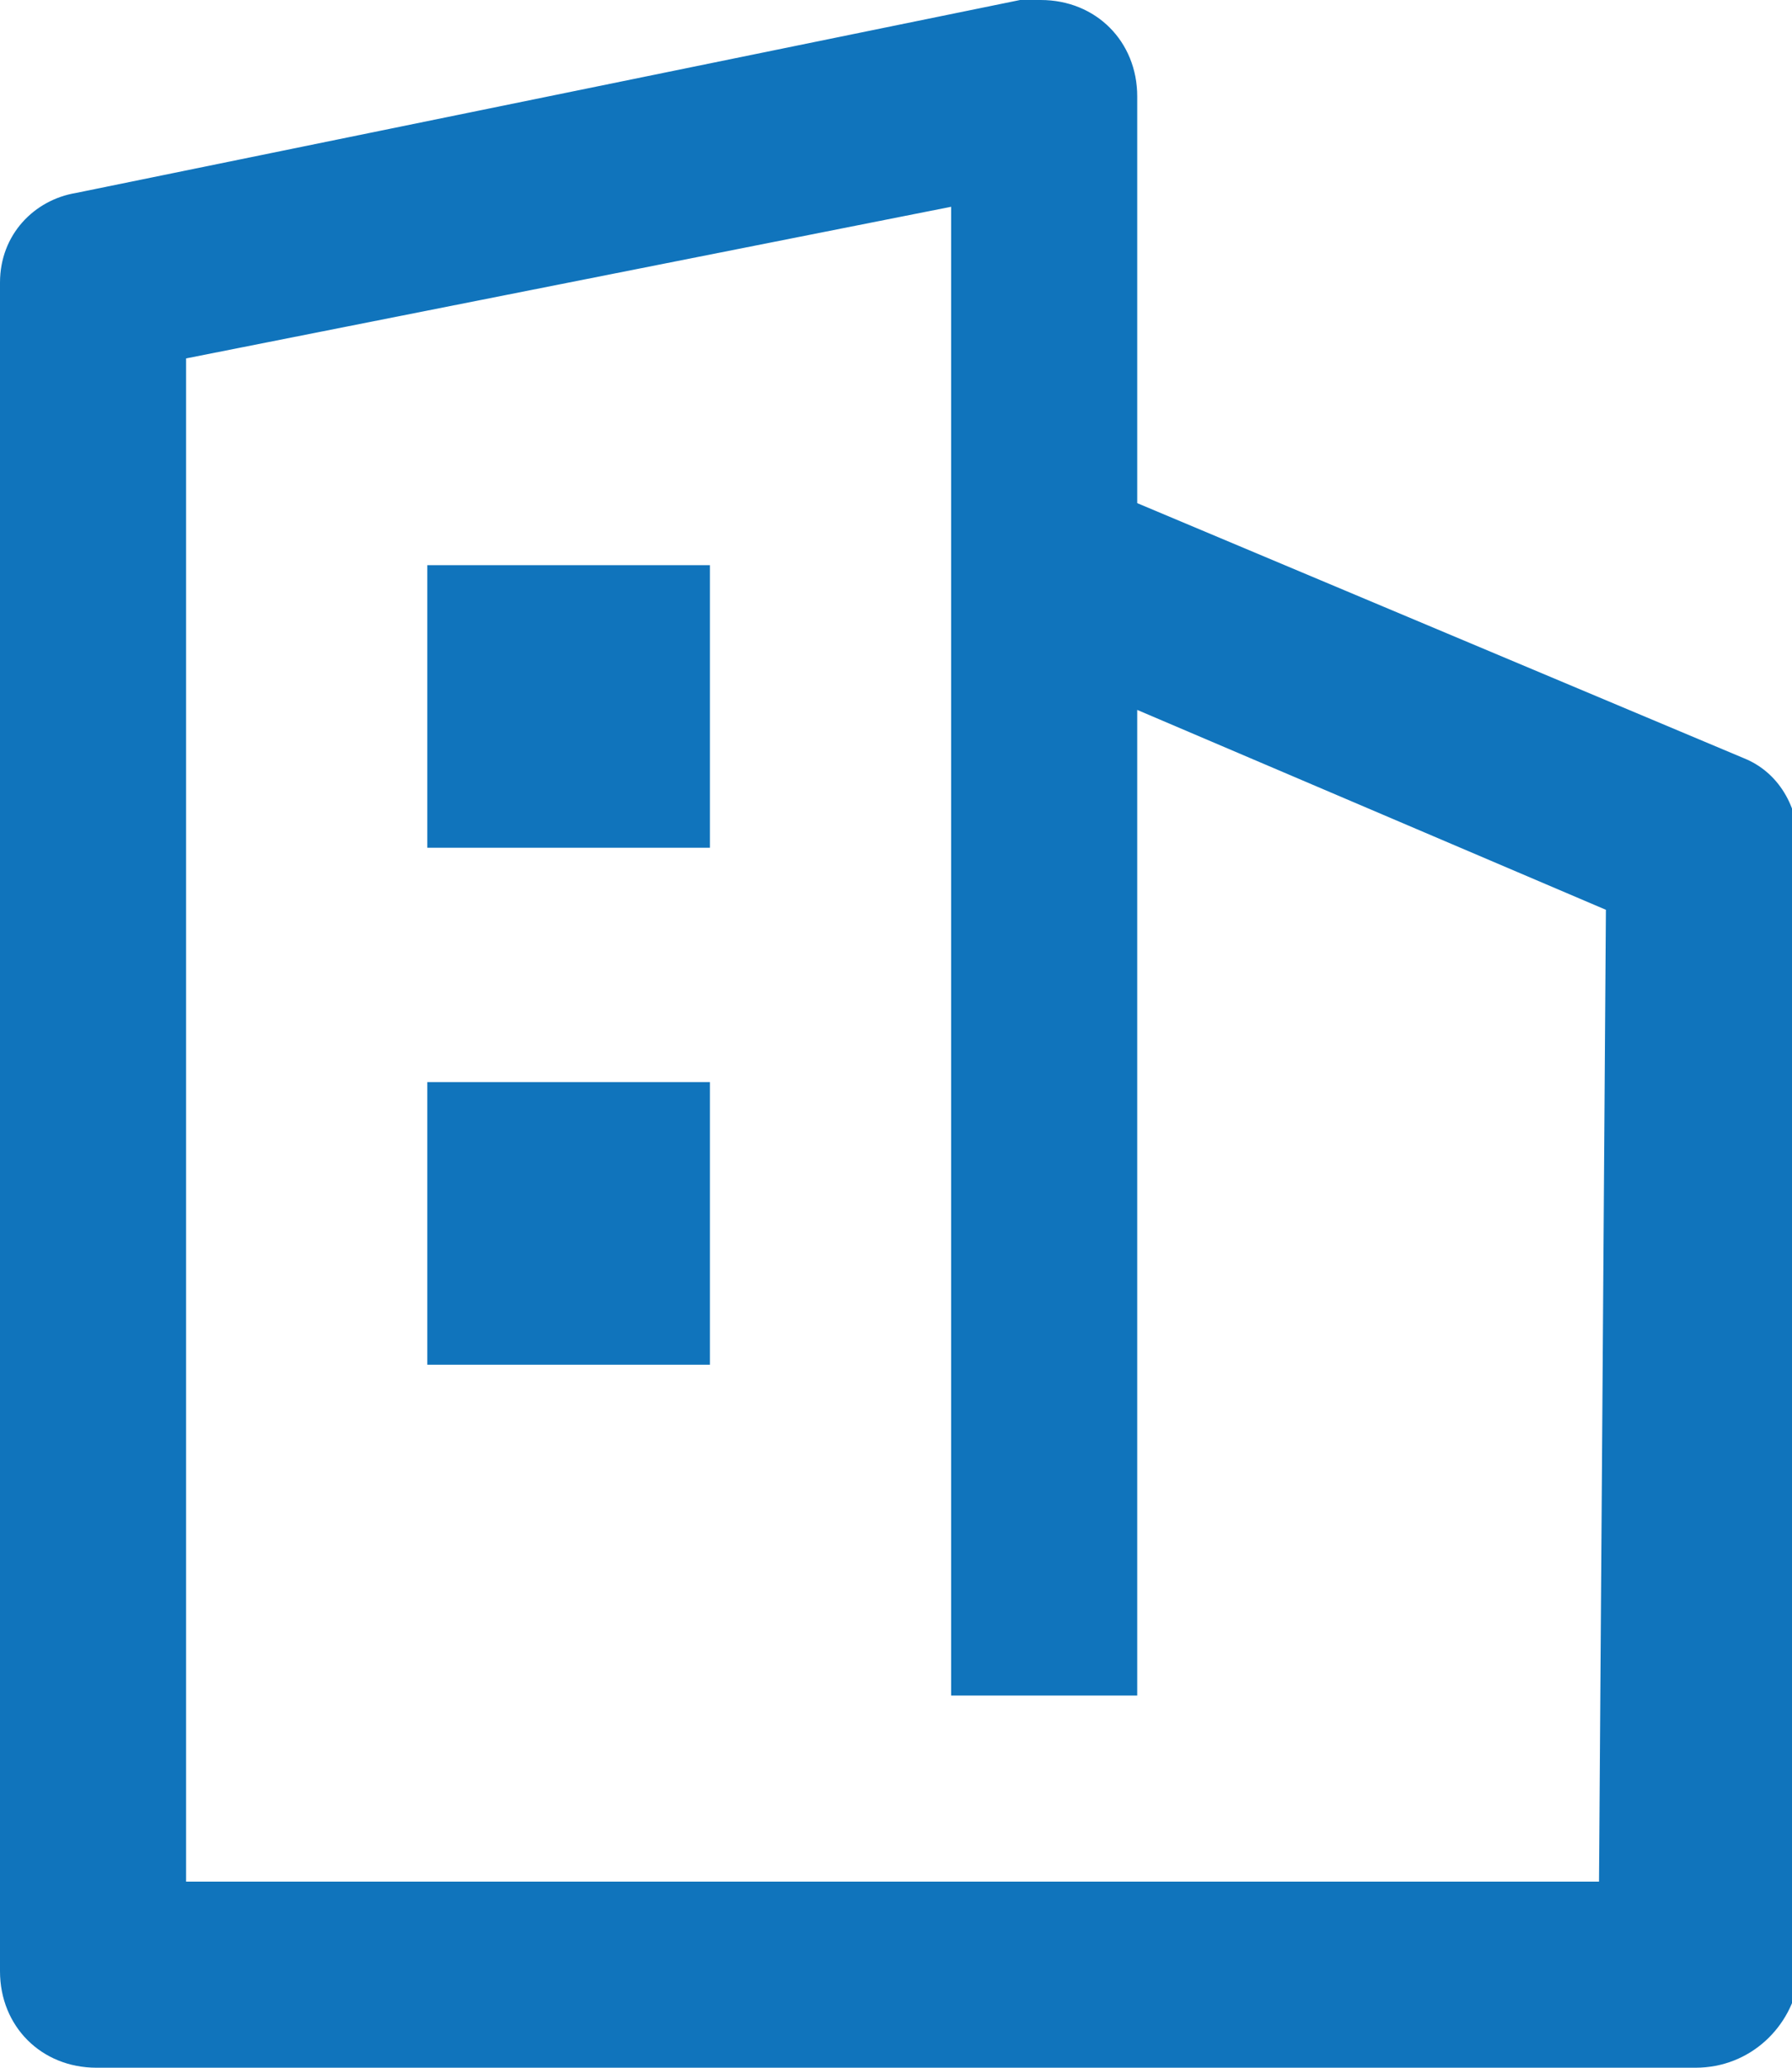
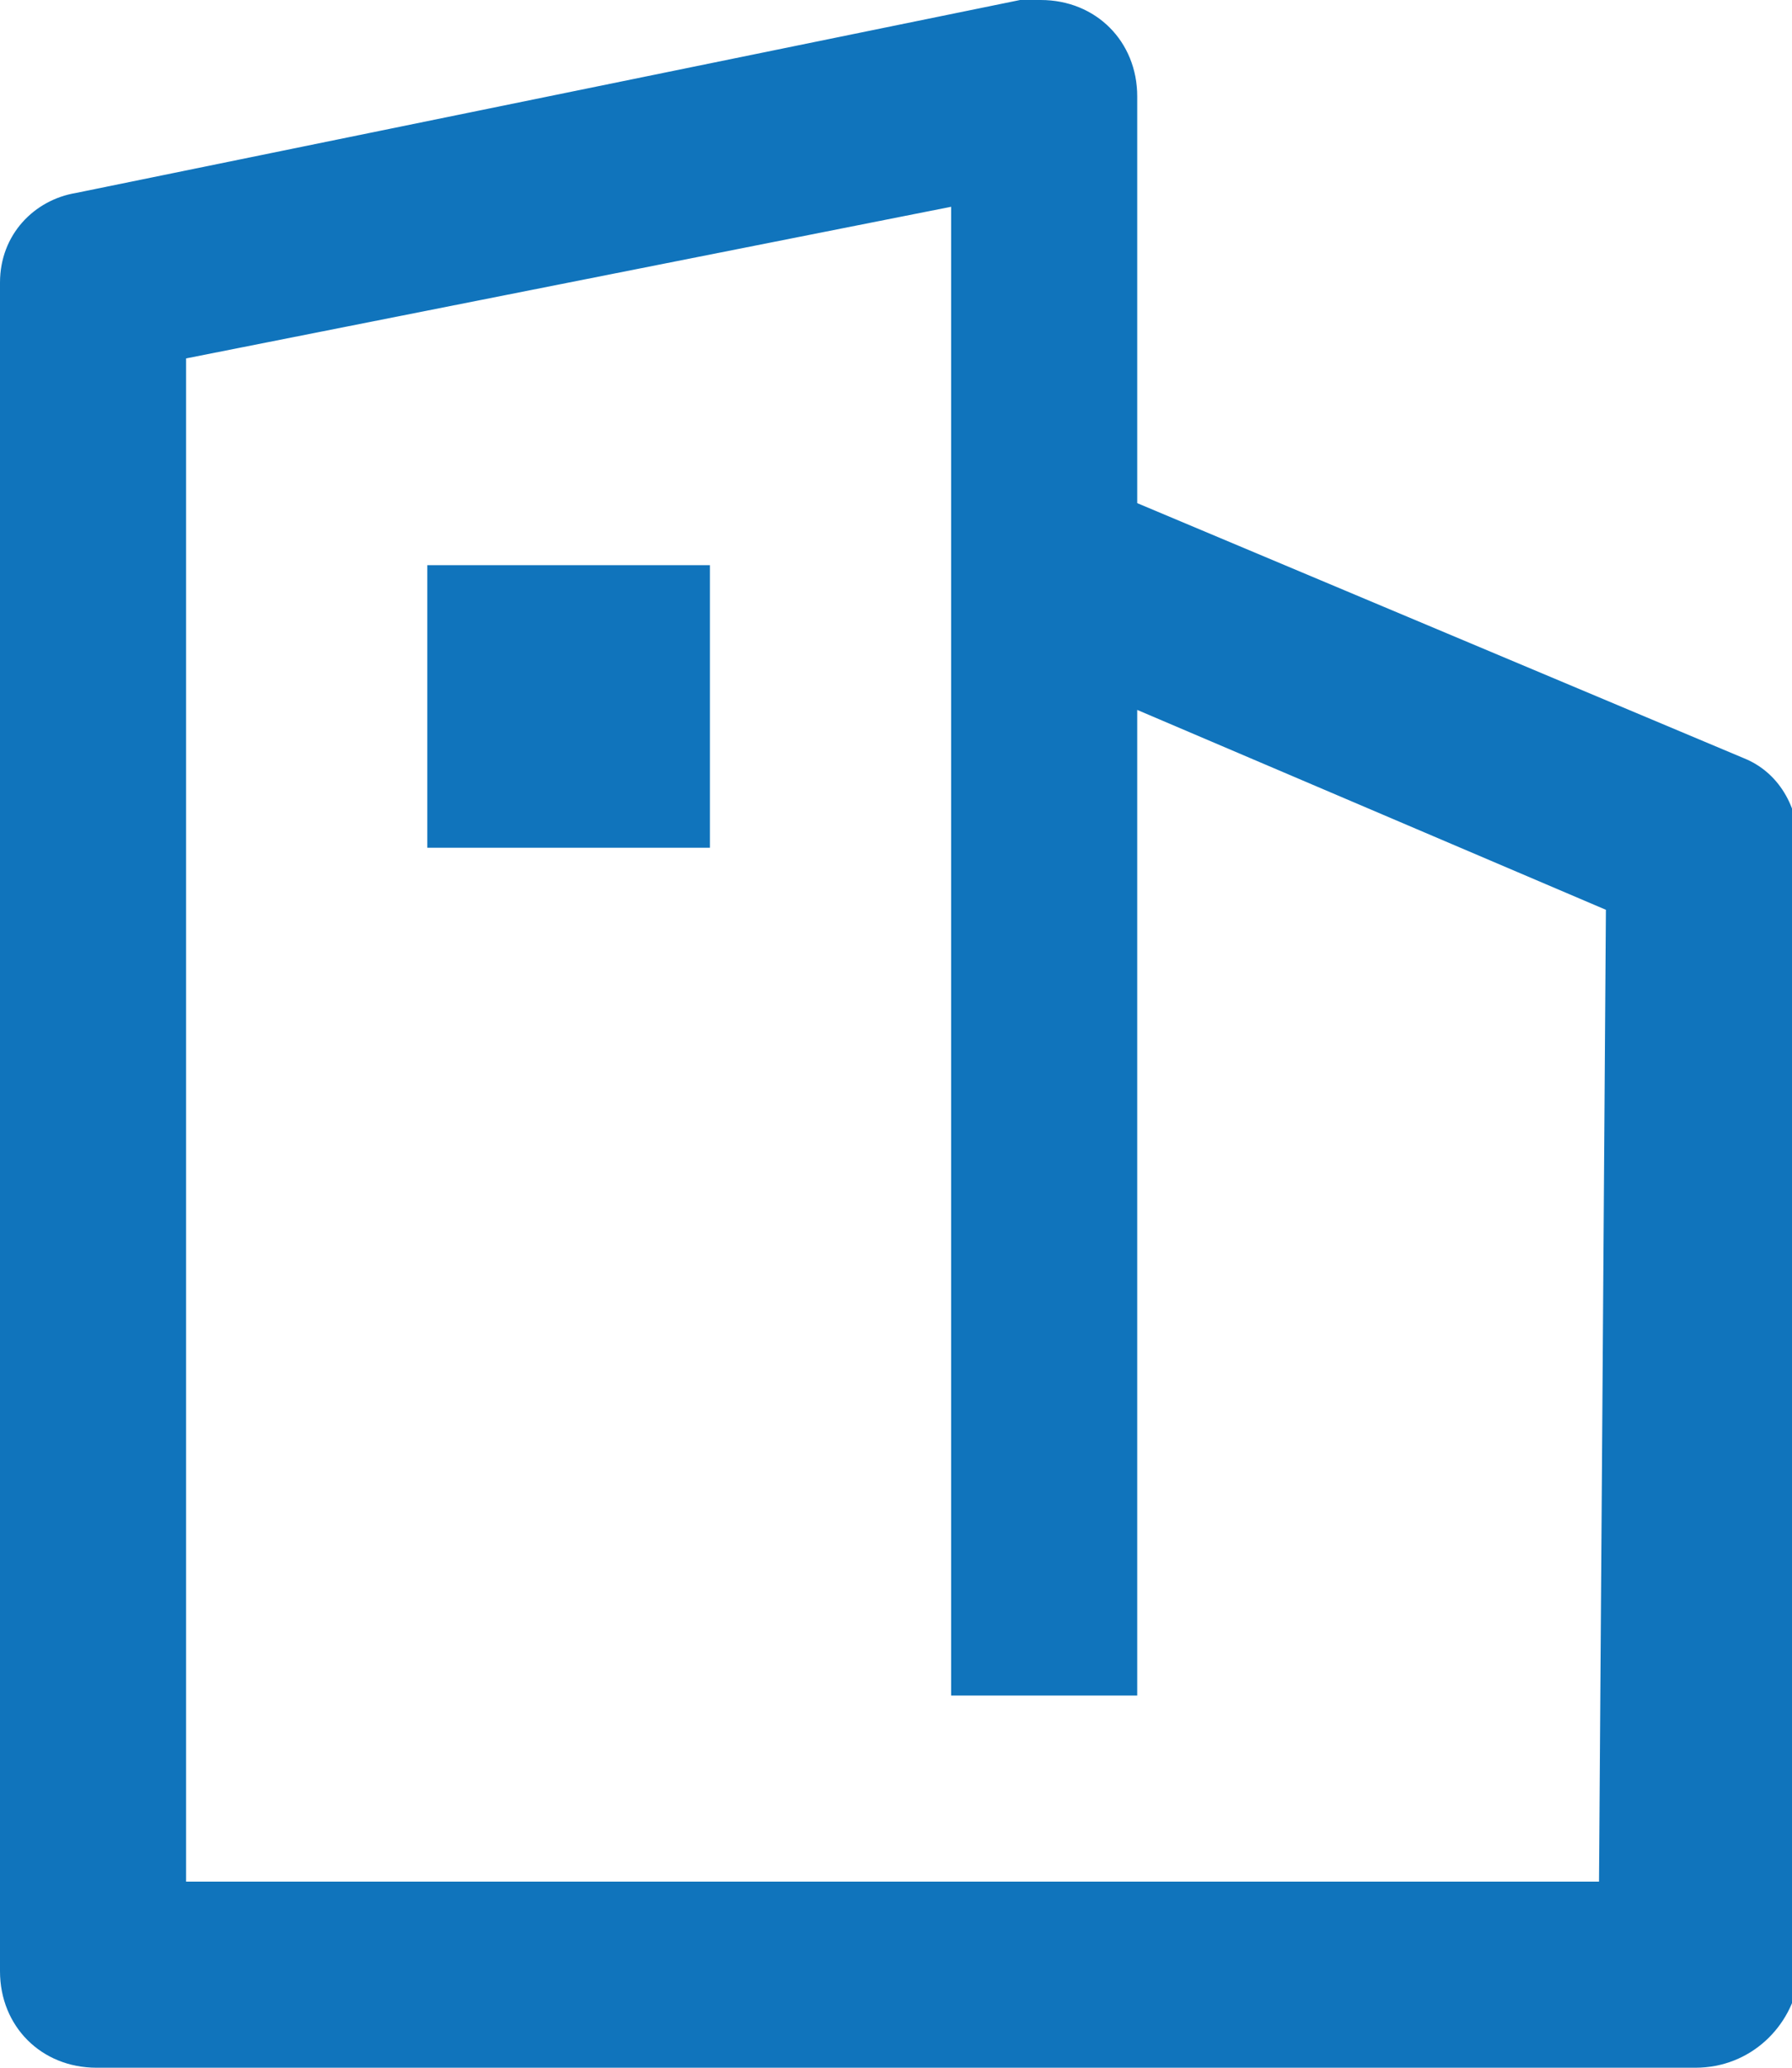
<svg xmlns="http://www.w3.org/2000/svg" version="1.1" id="图层_1" x="0px" y="0px" viewBox="0 0 26 30" style="enable-background:new 0 0 26 30;" xml:space="preserve">
  <style type="text/css">
	.st0{fill-rule:evenodd;clip-rule:evenodd;fill:#1074BC;}
</style>
-   <path class="st0" d="M24.6,30H1.4C0.6,30,0,29.4,0,28.6V4.1c0-0.7,0.5-1.2,1.1-1.3L14.8,0c0.1,0,0.2,0,0.3,0c0.8,0,1.4,0.6,1.4,1.4  v5.9l8.8,3.7c0.5,0.2,0.8,0.7,0.8,1.3v16.4C26,29.4,25.4,30,24.6,30z M23.3,13.2l-6.8-2.9v14.3h-2.7V3L2.7,5.2v22.1h20.5L23.3,13.2  L23.3,13.2z M10.3,12.3H6.2V8.2h4.1C10.3,8.2,10.3,12.3,10.3,12.3z M10.3,19.8H6.2v-4.1h4.1C10.3,15.7,10.3,19.8,10.3,19.8z" />
+   <path class="st0" d="M24.6,30H1.4C0.6,30,0,29.4,0,28.6V4.1c0-0.7,0.5-1.2,1.1-1.3L14.8,0c0.1,0,0.2,0,0.3,0c0.8,0,1.4,0.6,1.4,1.4  v5.9l8.8,3.7c0.5,0.2,0.8,0.7,0.8,1.3v16.4C26,29.4,25.4,30,24.6,30z M23.3,13.2l-6.8-2.9v14.3h-2.7V3L2.7,5.2v22.1h20.5L23.3,13.2  L23.3,13.2z M10.3,12.3H6.2V8.2h4.1C10.3,8.2,10.3,12.3,10.3,12.3z M10.3,19.8H6.2h4.1C10.3,15.7,10.3,19.8,10.3,19.8z" />
</svg>